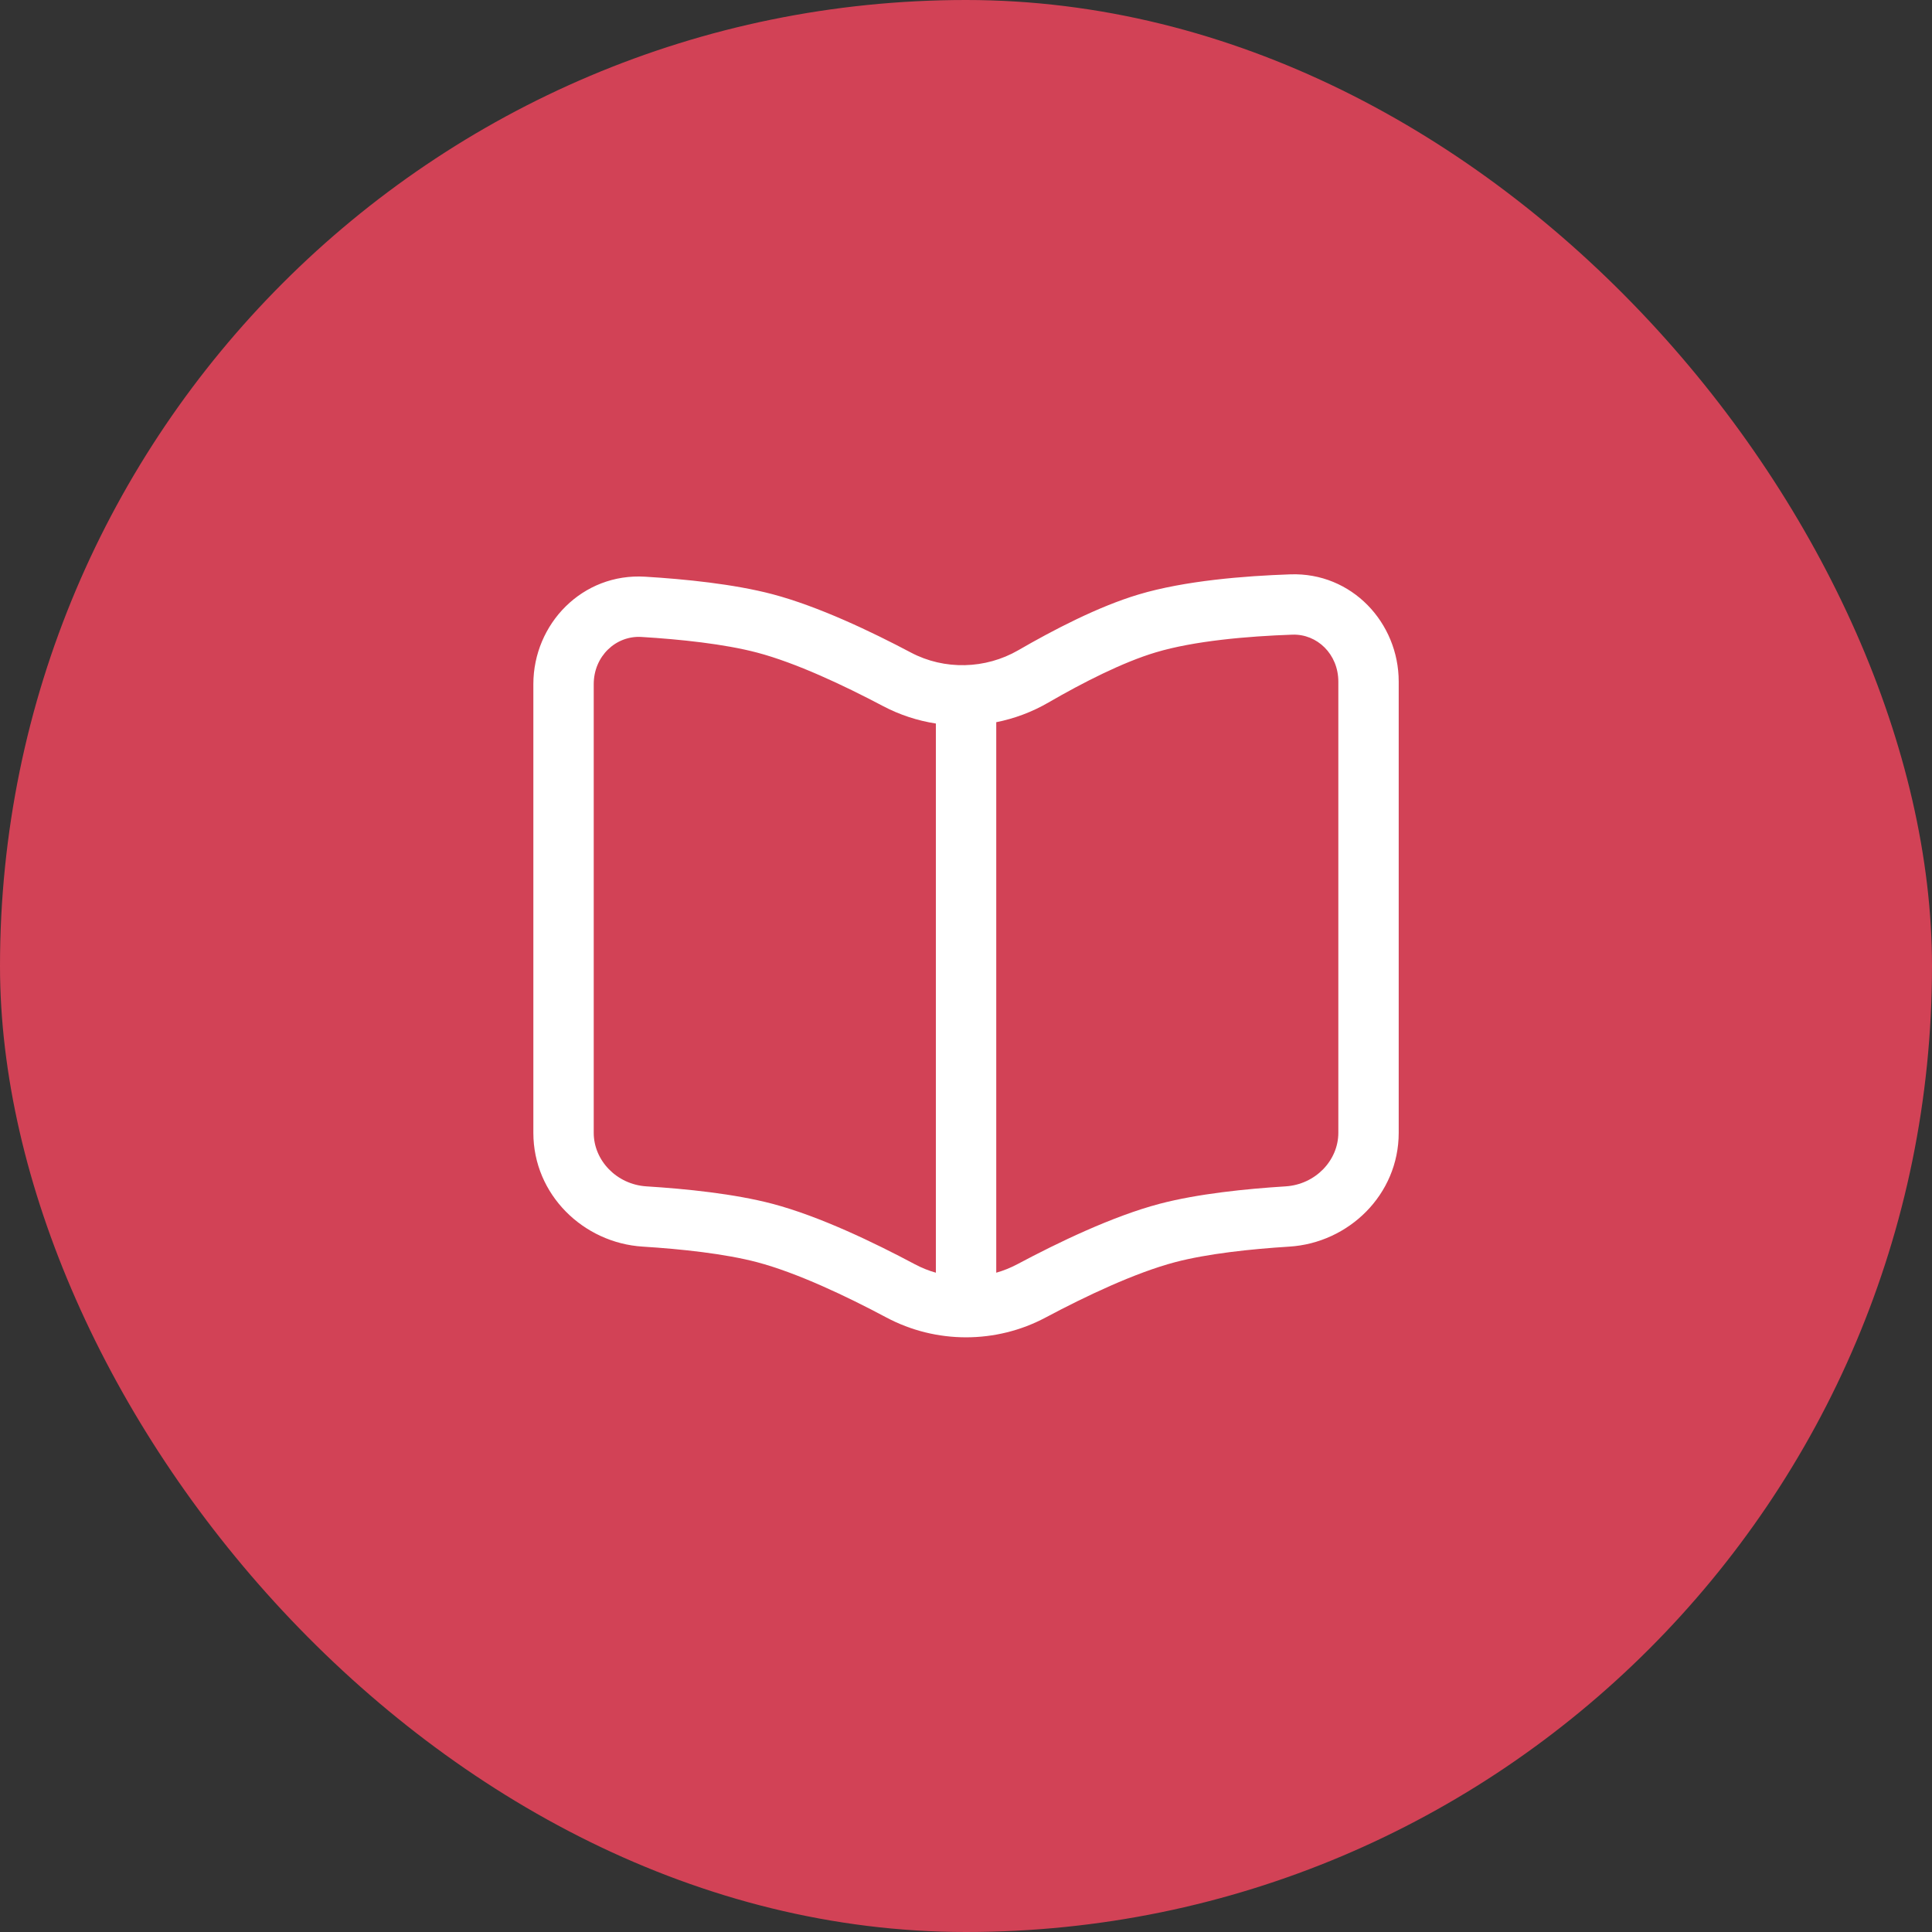
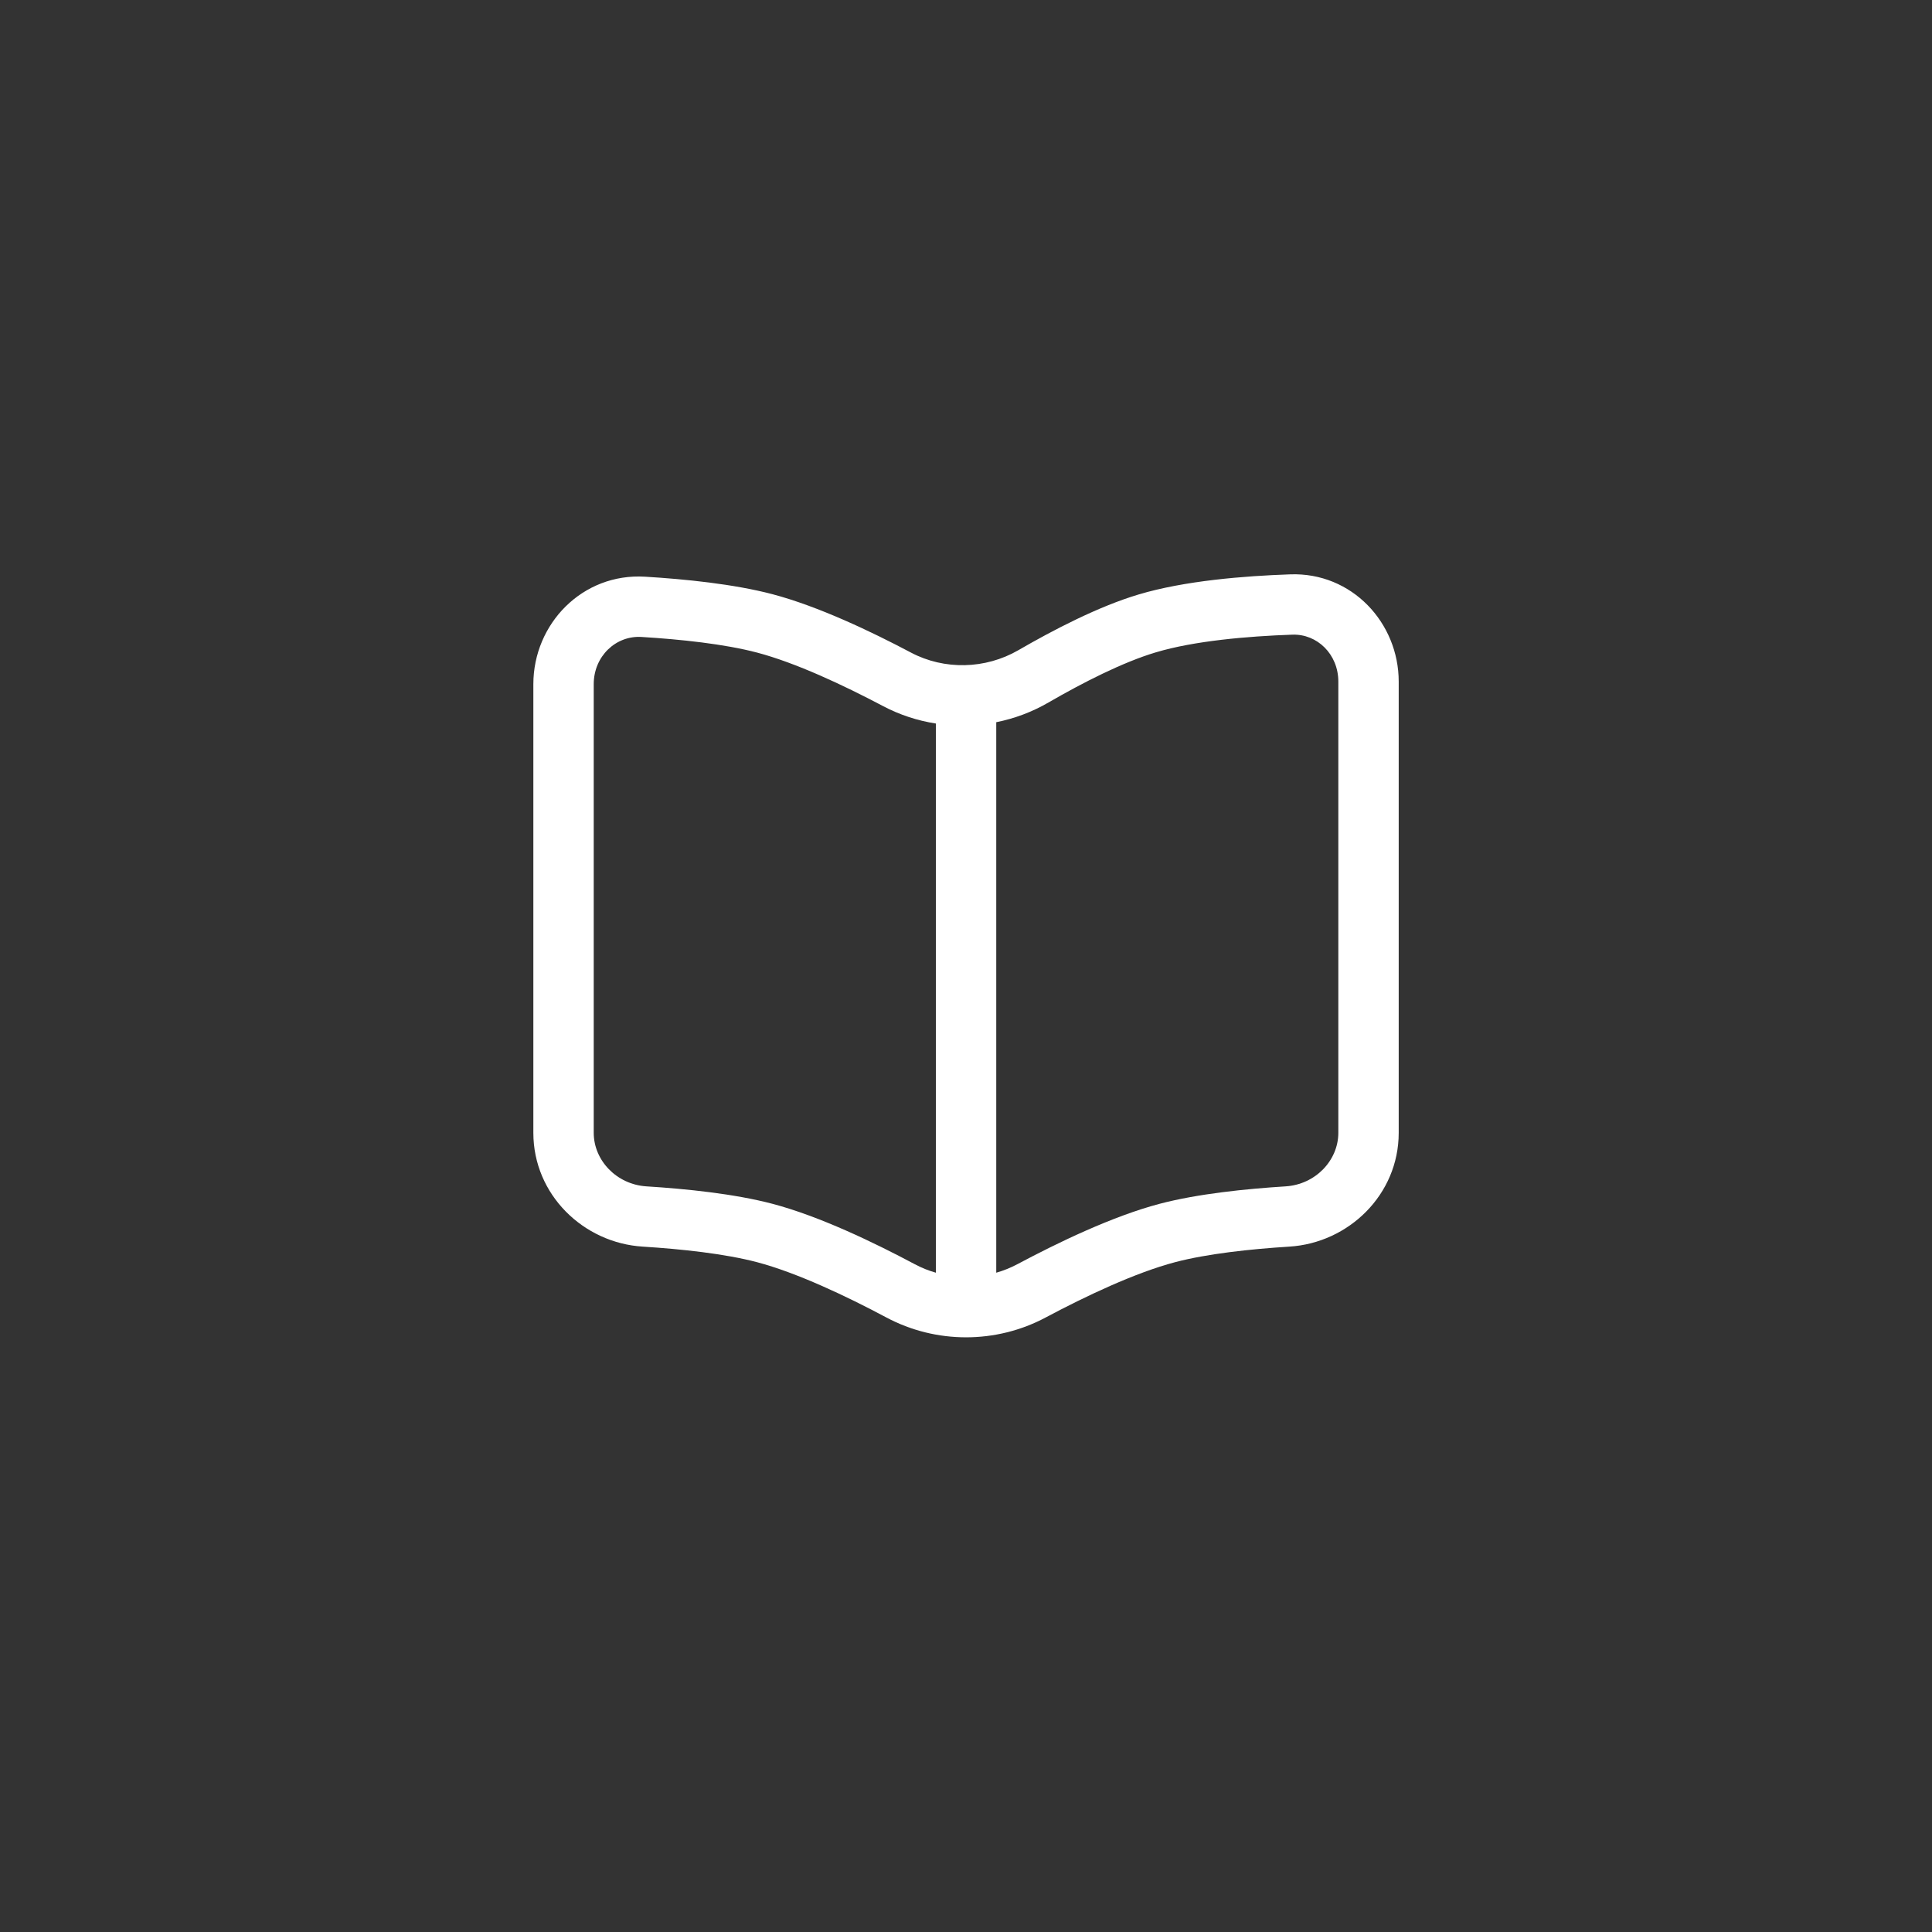
<svg xmlns="http://www.w3.org/2000/svg" width="32" height="32" viewBox="0 0 32 32" fill="none">
  <rect x="0" y="0" width="32" height="32" fill="#333333" stroke="none" />
-   <rect width="32" height="32" rx="16" fill="#D24256" />
  <path fill-rule="evenodd" clip-rule="evenodd" d="M23.167 11.29C23.167 10.314 22.39 9.477 21.371 9.513C20.612 9.539 19.62 9.618 18.857 9.847C18.194 10.045 17.448 10.433 16.866 10.77C16.321 11.085 15.642 11.101 15.089 10.809C14.426 10.458 13.552 10.042 12.795 9.842C12.154 9.673 11.344 9.592 10.686 9.552C9.647 9.488 8.834 10.333 8.834 11.332V18.763C8.834 19.787 9.663 20.587 10.646 20.648C11.285 20.688 12.004 20.765 12.54 20.906C13.201 21.081 14.02 21.469 14.68 21.821C15.503 22.26 16.499 22.26 17.321 21.821C17.982 21.469 18.8 21.081 19.462 20.906C19.997 20.765 20.716 20.688 21.355 20.648C22.338 20.587 23.167 19.787 23.167 18.763V11.29ZM21.406 10.512C21.816 10.498 22.167 10.835 22.167 11.29V18.763C22.167 19.22 21.788 19.619 21.293 19.65C20.64 19.691 19.84 19.772 19.206 19.939C18.426 20.145 17.523 20.581 16.851 20.939C16.738 20.999 16.621 21.046 16.501 21.08V11.962C16.802 11.902 17.095 11.793 17.367 11.635C17.934 11.307 18.597 10.968 19.144 10.805C19.777 10.615 20.66 10.538 21.406 10.512ZM15.501 11.984C15.197 11.937 14.9 11.84 14.622 11.693C13.971 11.349 13.181 10.978 12.54 10.809C11.998 10.666 11.269 10.589 10.625 10.55C10.202 10.524 9.834 10.868 9.834 11.332V18.763C9.834 19.22 10.213 19.619 10.708 19.65C11.362 19.691 12.161 19.772 12.795 19.939C13.575 20.145 14.479 20.581 15.151 20.939C15.263 20.999 15.38 21.046 15.501 21.08V11.984Z" fill="white" />
</svg>